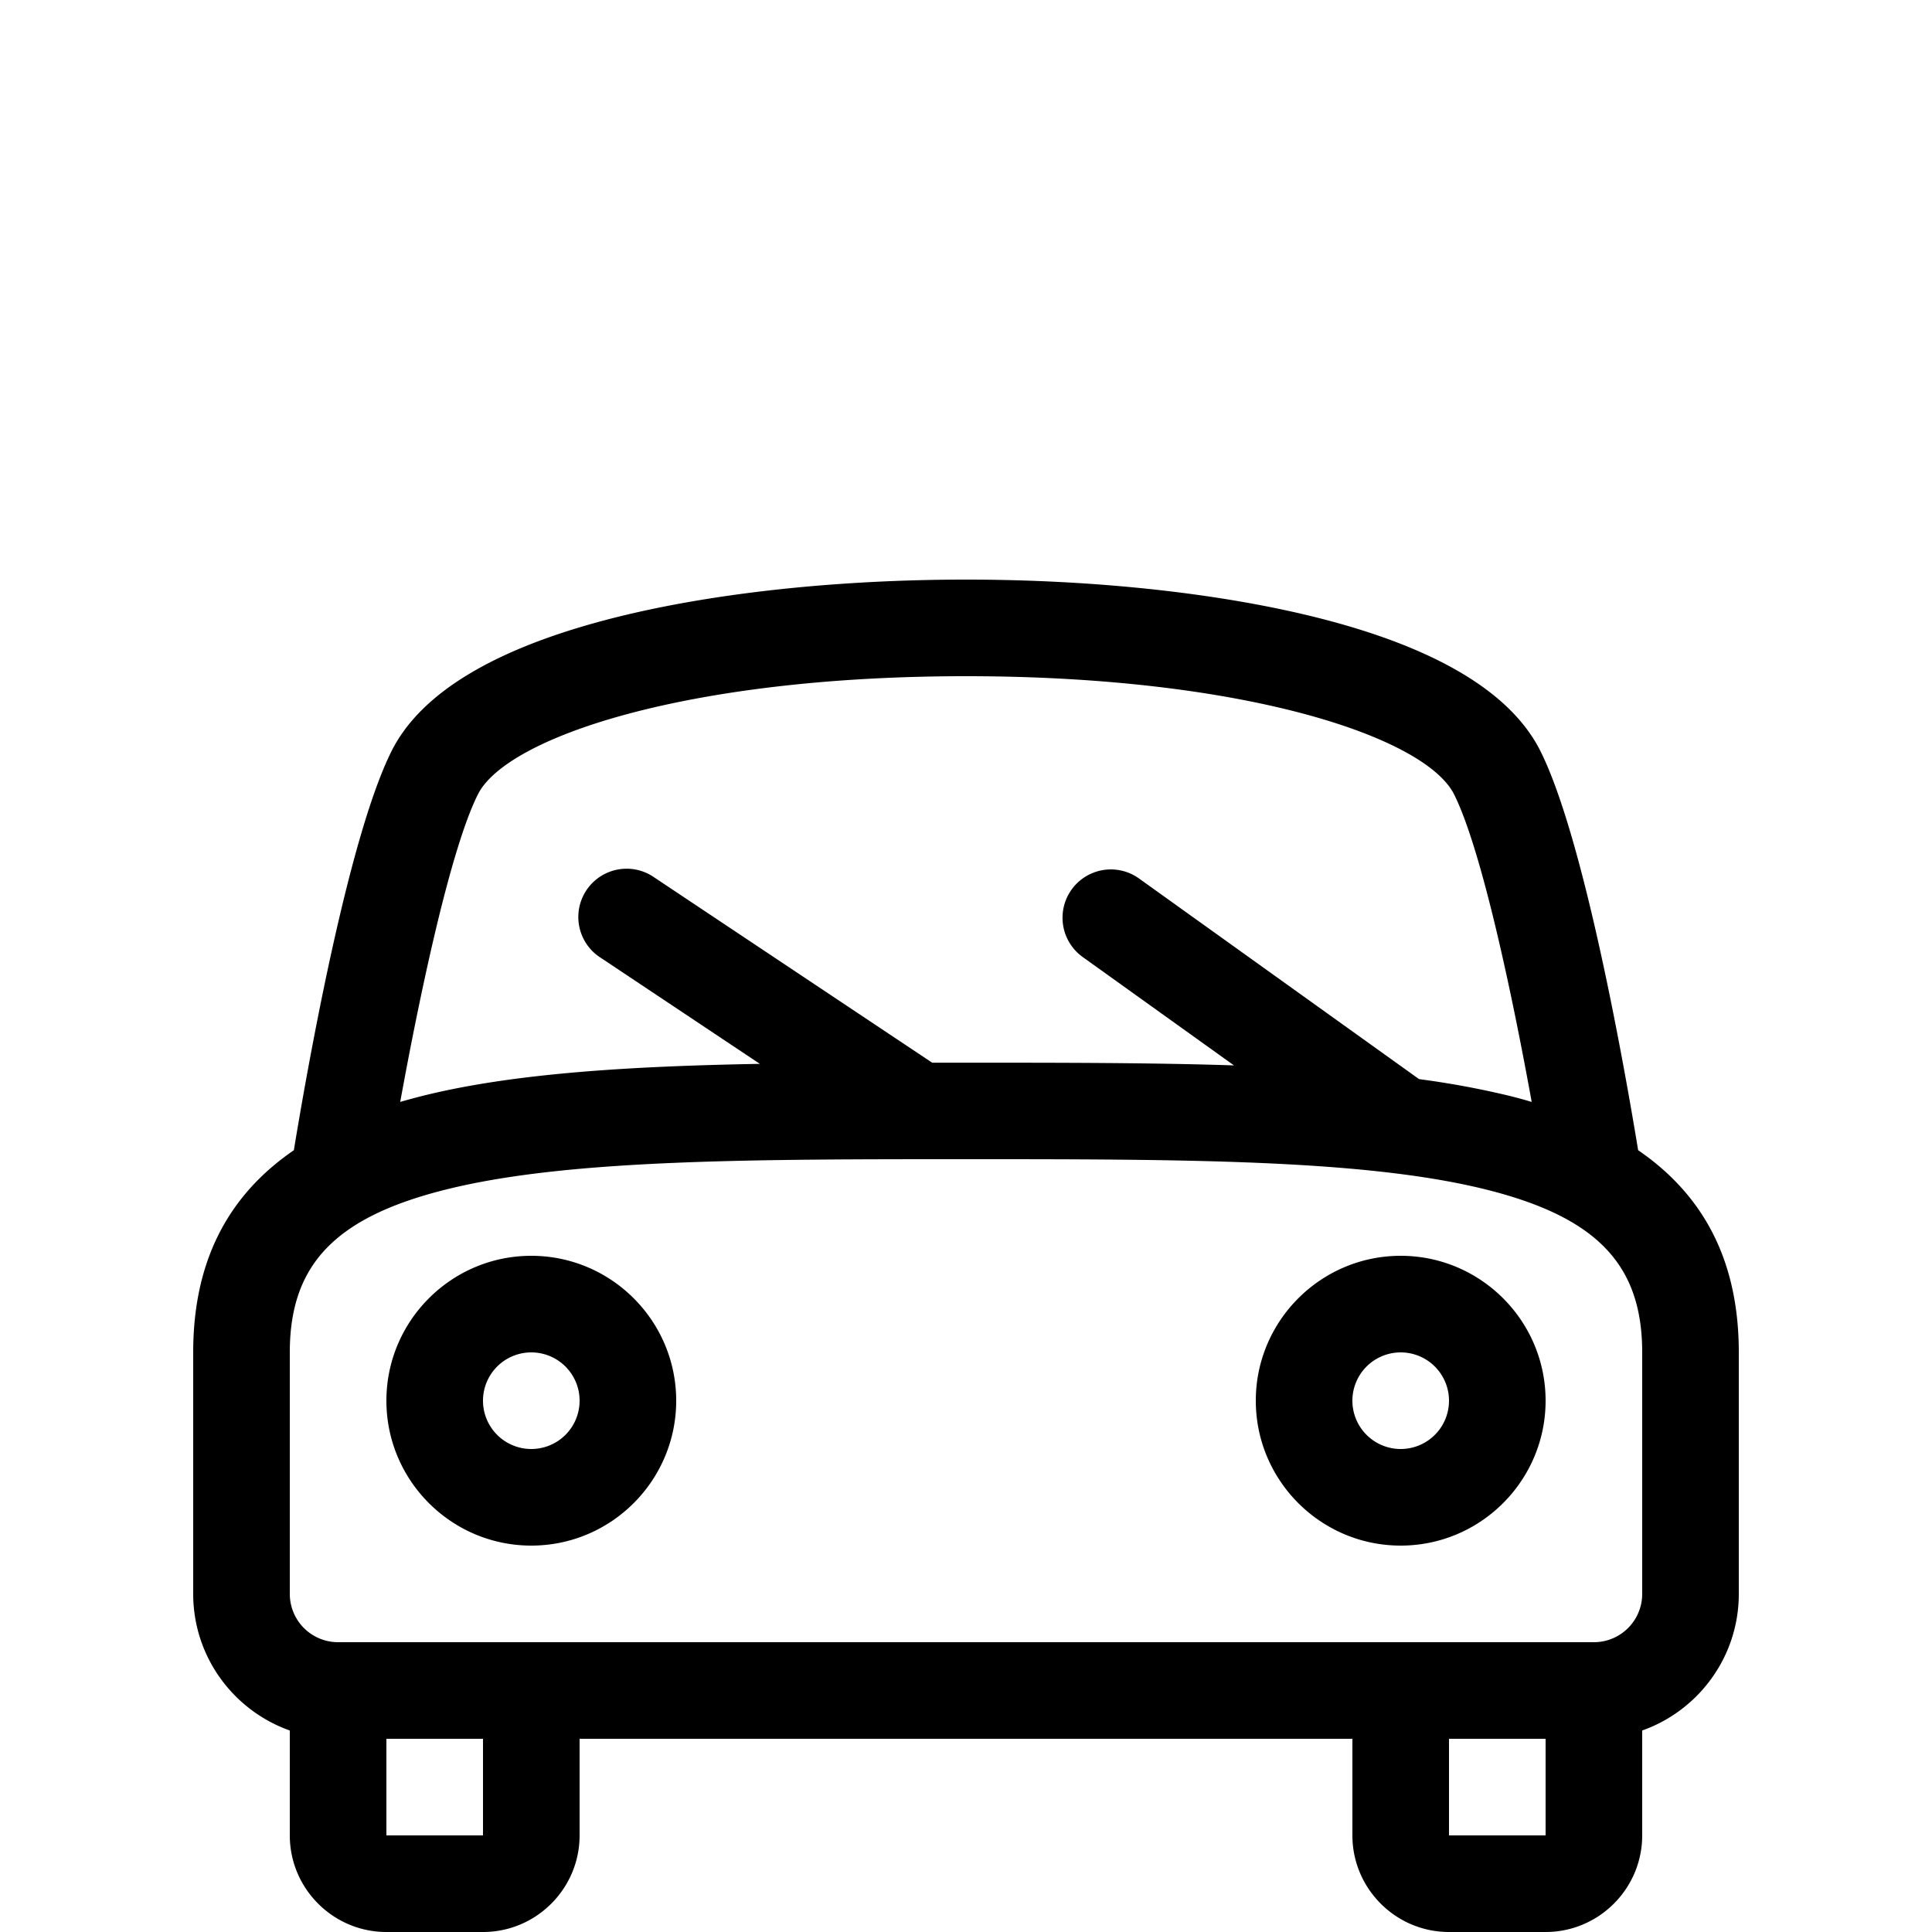
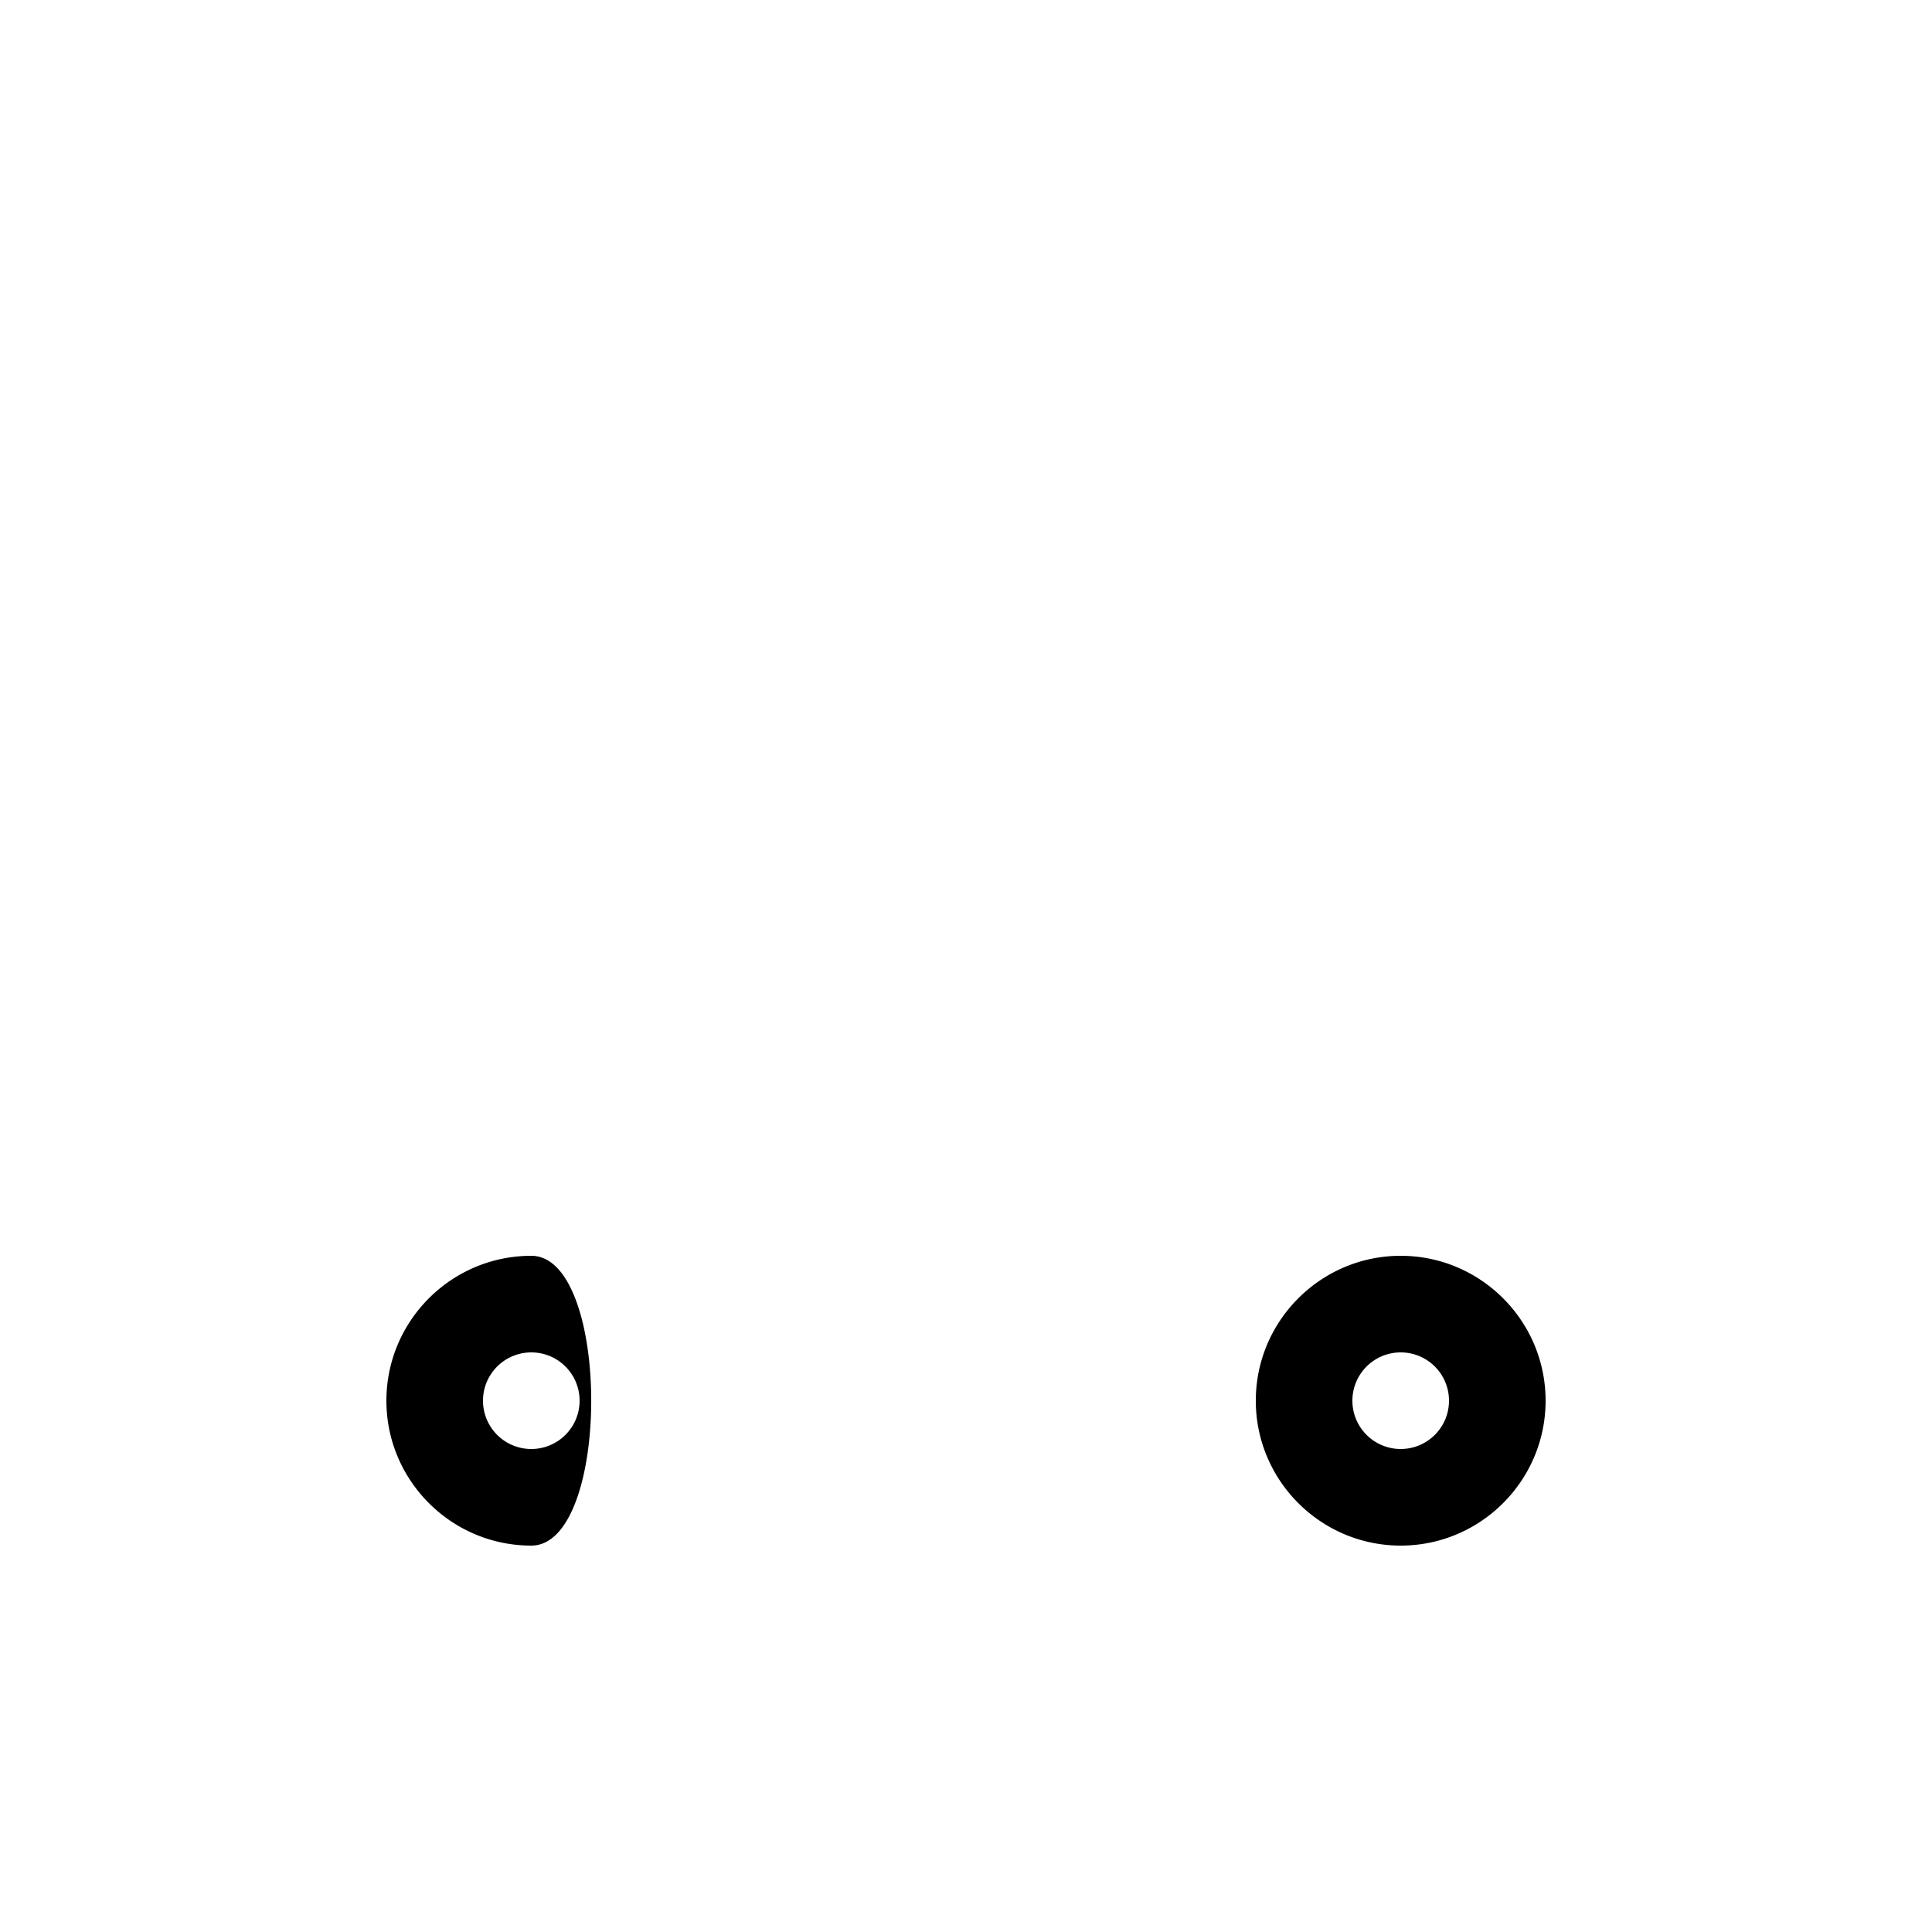
<svg xmlns="http://www.w3.org/2000/svg" width="20" height="20">
-   <path d="M5.5 16c-.827 0-1.5-.673-1.5-1.5S4.673 13 5.5 13s1.5.673 1.5 1.5S6.327 16 5.5 16m0-2a.5.5 0 1 0 0 1 .5.5 0 0 0 0-1M14.5 16c-.827 0-1.5-.673-1.5-1.5s.673-1.5 1.5-1.5 1.5.673 1.5 1.5-.673 1.5-1.5 1.5m0-2a.5.5 0 1 0 0 1 .5.5 0 0 0 0-1" />
-   <path d="M16.958 11.907c-.13-.792-.553-3.214-1.011-4.131-.305-.61-1.088-1.077-2.326-1.386C12.615 6.139 11.329 6 10 6s-2.615.138-3.621.39c-1.238.31-2.021.776-2.326 1.386-.458.916-.881 3.339-1.011 4.131C2.343 12.386 2 13.079 2 14v2.5c0 .652.418 1.208 1 1.414V19c0 .551.449 1 1 1h1c.551 0 1-.449 1-1v-1h8v1c0 .551.449 1 1 1h1c.551 0 1-.449 1-1v-1.086c.582-.206 1-.762 1-1.414V14c0-.921-.343-1.614-1.042-2.093M4.947 8.224C5.244 7.631 7.115 7 10 7s4.756.63 5.053 1.224c.287.575.606 2.096.803 3.183a5 5 0 0 0-.303-.08 9 9 0 0 0-.863-.156l-2.899-2.077a.5.5 0 0 0-.583.813l1.566 1.122c-.85-.028-1.782-.028-2.775-.028H9.65L6.776 9.085a.5.5 0 1 0-.554.832l1.644 1.096c-1.341.024-2.507.097-3.42.314a7 7 0 0 0-.303.08c.198-1.087.516-2.608.804-3.183M5 19H4v-1h1zm10 0v-1h1v1zm2-2.5a.5.5 0 0 1-.5.5h-13a.5.5 0 0 1-.5-.5V14c0-.924.486-1.417 1.678-1.701C5.933 12 7.818 12 10 12s4.066 0 5.322.299C16.514 12.583 17 13.076 17 14z" />
+   <path d="M5.5 16c-.827 0-1.5-.673-1.5-1.5S4.673 13 5.5 13S6.327 16 5.5 16m0-2a.5.5 0 1 0 0 1 .5.5 0 0 0 0-1M14.5 16c-.827 0-1.5-.673-1.5-1.5s.673-1.5 1.5-1.5 1.5.673 1.5 1.5-.673 1.5-1.5 1.5m0-2a.5.5 0 1 0 0 1 .5.5 0 0 0 0-1" />
</svg>